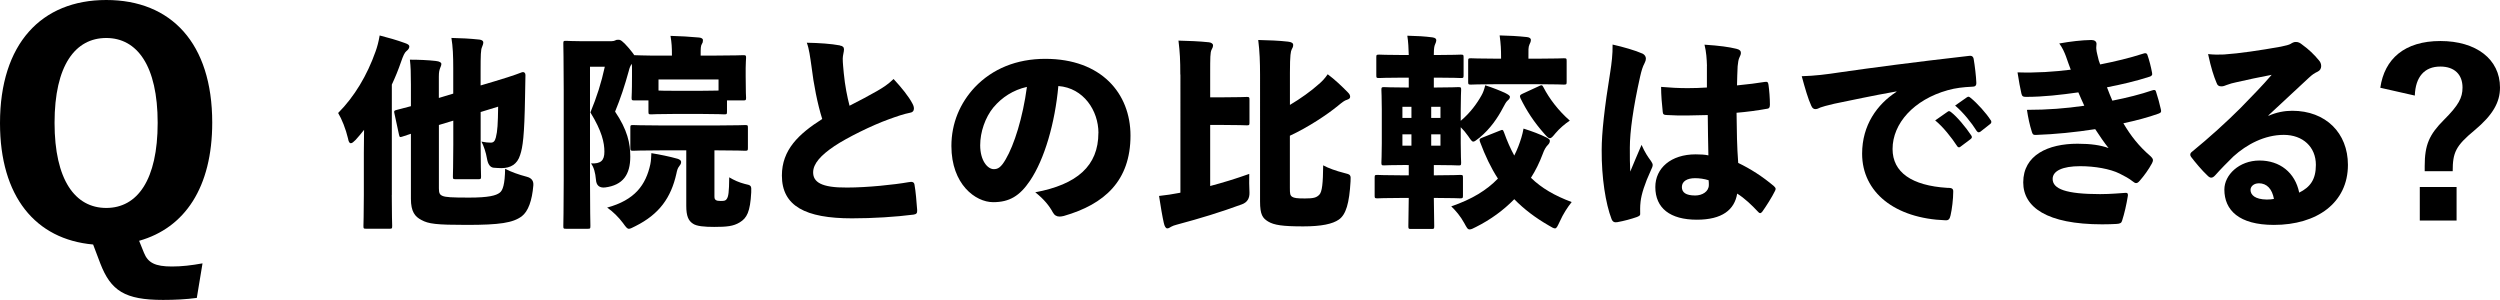
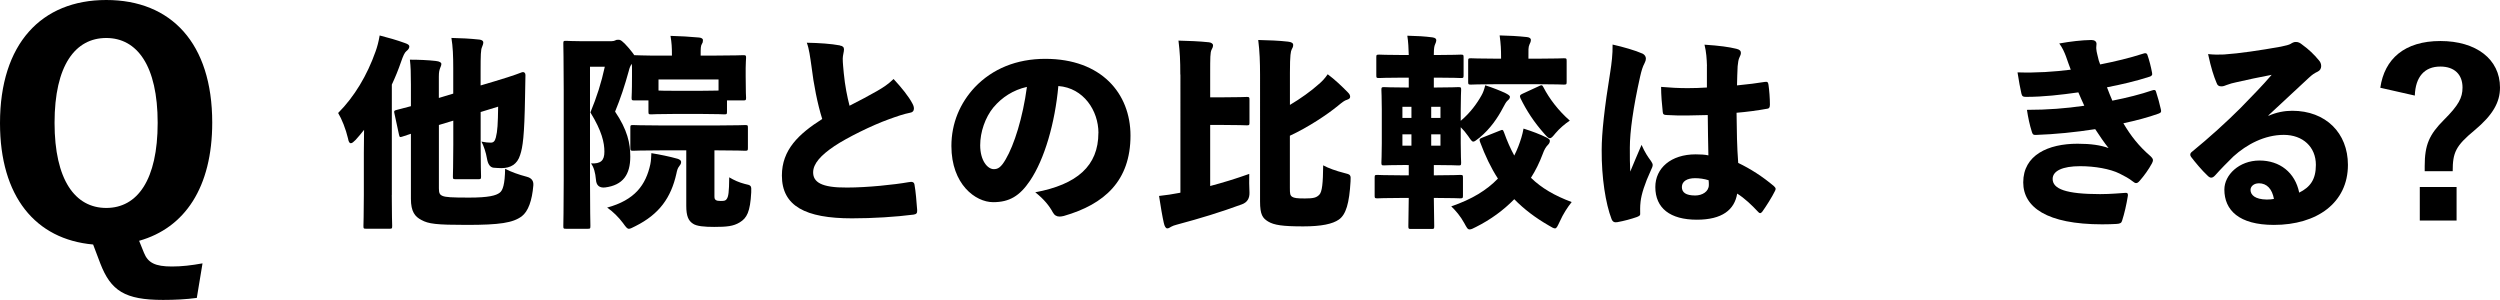
<svg xmlns="http://www.w3.org/2000/svg" id="_レイヤー_2" viewBox="0 0 437.62 52.5">
  <g id="base">
    <path d="M34.45,52.15c-1.9.25-3.8.35-5.9.35-6.7,0-9.15-1.6-11-6.4l-1.25-3.3C6.2,41.9,0,34.4,0,21.55,0,7.65,7.25,0,18.6,0s18.55,7.55,18.55,21.45c0,11.35-4.8,18.45-12.8,20.7l.85,2.1c.7,1.75,1.95,2.4,4.9,2.4,1.75,0,3.4-.2,5.35-.55l-1,6.05ZM9.55,21.5c0,10,3.6,14.9,9.05,14.9s9-4.9,9-14.9-3.6-14.85-9-14.85-9.05,4.75-9.05,14.85Z" />
    <path d="M68.58,34.14c0,3.35.07,5.18.07,5.4,0,.47-.04.5-.5.5h-4.03c-.47,0-.5-.04-.5-.5,0-.25.07-2.05.07-5.4v-7.38c0-1.3.04-2.66.04-4.03-.47.61-.97,1.19-1.48,1.76-.36.36-.61.58-.83.58-.25,0-.4-.25-.5-.83-.4-1.69-1.08-3.38-1.73-4.46,2.84-2.84,5.08-6.59,6.55-10.76.29-.79.54-1.73.72-2.81,1.55.4,2.95.79,4.43,1.33.5.18.76.32.76.61s-.18.54-.5.79c-.32.25-.58.83-.94,1.87-.47,1.37-1.01,2.7-1.62,4v19.33ZM79.34,12c0-2.3-.07-3.82-.32-5.36,1.76.04,3.2.11,4.9.29.43.04.68.25.68.47,0,.32-.11.54-.22.83-.22.47-.25,1.37-.25,4.25v2.48l2.56-.76c3.49-1.04,4.46-1.48,4.68-1.55.36-.11.61.11.61.47-.04,1.33-.04,2.59-.07,3.82-.11,6.88-.4,8.82-.86,10.19-.5,1.62-1.66,2.3-3.28,2.3-.47,0-.9-.04-1.37-.07q-.9-.11-1.15-1.58c-.18-1.08-.58-2.27-.97-2.99.68.14,1.19.18,1.62.18.47,0,.72-.22.9-.9.29-1.12.36-2.38.4-5.4l-3.06.94v5.72c0,3.46.07,5.29.07,5.54,0,.47-.04.5-.47.5h-3.96c-.47,0-.5-.04-.5-.5,0-.25.07-2.09.07-5.54v-4.21l-2.52.76v11.09c0,.83.14,1.12.65,1.33.54.22,1.51.29,4.64.29,3.42,0,4.72-.36,5.36-.86.54-.4.9-1.48.94-4.18,1.04.54,2.34,1.01,3.82,1.4q1.22.32,1.12,1.51c-.22,2.66-.9,4.54-2.02,5.4-1.55,1.15-3.85,1.51-9.65,1.51-5.33,0-6.69-.18-7.92-.86-1.12-.58-1.84-1.44-1.84-3.71v-11.38c-.83.29-1.26.43-1.51.5-.43.14-.47.11-.58-.36l-.79-3.67c-.11-.43-.07-.54.4-.65.32-.07,1.01-.25,2.48-.65v-3.82c0-1.94-.04-3.17-.18-4.32,1.51,0,3.2.07,4.5.22.76.07,1.01.32,1.01.5,0,.29-.11.47-.22.76-.14.4-.22.68-.22,1.51v3.71l2.52-.76v-4.39Z" />
    <path d="M107.06,7.21c.29,0,.5-.07.65-.14.18-.11.32-.11.58-.11.29,0,.65.14,1.8,1.48.5.58.76.97.94,1.22.43,0,.86.04,1.3.04,1.19.04,2.34.04,3.53.04h1.76v-.11c0-1.33-.04-2.09-.25-3.35,1.73.04,3.31.14,5,.29.43.04.68.22.68.43,0,.32-.04.47-.18.68-.22.36-.22.83-.22,1.8v.25h2.66c3.31,0,4.54-.07,4.79-.07.47,0,.5.04.5.47,0,.25-.07.9-.07,1.76v1.48c0,2.92.07,3.49.07,3.74,0,.43-.04.47-.5.47h-2.84v1.94c0,.47-.04.5-.5.5-.22,0-1.12-.07-3.82-.07h-5.08c-2.74,0-3.64.07-3.85.07-.47,0-.5-.04-.5-.5v-1.94h-2.45c-.47,0-.5-.04-.5-.47,0-.29.07-.83.07-3.74v-1.15c0-.43,0-.76-.04-1.04-.22.29-.4.68-.54,1.3-.68,2.48-1.44,4.79-2.38,7.06,2.16,3.2,2.66,5.54,2.66,7.88,0,3.13-1.26,5-4.43,5.4q-1.48.14-1.58-1.37c-.11-1.22-.36-2.16-.86-2.84,1.69.07,2.34-.47,2.34-2.05s-.43-3.6-2.45-6.88c1.12-2.7,1.91-5.18,2.52-7.99h-2.59v19.83c0,4.97.07,7.81.07,8.03,0,.47-.04.5-.5.5h-3.74c-.47,0-.5-.04-.5-.5,0-.25.07-2.99.07-8.03v-15.77c0-5.04-.07-7.85-.07-8.1,0-.47.04-.5.5-.5.25,0,1.19.07,2.95.07h5ZM118.55,27.77c.43.14.68.32.68.58,0,.32-.14.5-.36.79-.25.29-.36.72-.47,1.26-.94,4.21-2.99,7.09-7.16,9.18-.58.29-.9.47-1.15.47-.32,0-.54-.32-1.04-1.01-.72-.97-1.76-2.02-2.77-2.7,4.86-1.33,6.77-3.96,7.56-7.59.14-.68.14-1.26.18-1.94,1.51.25,3.17.58,4.54.97ZM125.06,34.17c0,.5,0,.65.22.83.18.14.47.18.9.18.65,0,.86-.07,1.04-.36.29-.43.4-1.12.43-3.78.83.5,1.73.9,2.7,1.15,1.19.25,1.19.29,1.15,1.48-.18,3.42-.76,4.5-2.02,5.26-1.12.68-2.27.79-4.46.79-1.66,0-3.1-.11-3.74-.58-.76-.5-1.15-1.3-1.15-3.1v-9.72h-4.54c-3.35,0-4.5.07-4.75.07-.47,0-.5-.04-.5-.47v-3.53c0-.47.04-.5.5-.5.25,0,1.4.07,4.75.07h10.08c3.35,0,4.54-.07,4.75-.07.47,0,.5.04.5.5v3.53c0,.43-.04.47-.5.47-.22,0-1.4-.07-4.75-.07h-.61v7.85ZM115.27,15.85c.58.04,1.44.04,2.59.04h5.08c1.37,0,2.27-.04,2.84-.04v-1.94h-10.51v1.94Z" />
    <path d="M147.02,7.97c.5.07.72.29.72.68,0,.43-.22,1.04-.22,1.62,0,.76.11,1.73.18,2.52.22,2.27.61,4.17,1.01,5.72,1.69-.86,3.53-1.83,4.79-2.56,1.12-.65,1.91-1.15,2.92-2.12,1.37,1.48,2.66,3.06,3.31,4.32.18.32.25.61.25.86,0,.4-.22.65-.65.72-1.12.22-2.27.61-3.85,1.19-2.81,1.01-7.2,3.17-9.4,4.64-2.41,1.62-3.74,3.1-3.74,4.61,0,1.69,1.4,2.7,5.94,2.66,3.53,0,8.28-.5,10.76-.94.68-.14.97,0,1.04.43.22,1.19.36,2.99.47,4.46.04.58-.18.72-.65.79-3.1.4-7.09.65-10.76.65-8.17,0-12.27-2.16-12.27-7.49,0-4.5,2.92-7.27,7.06-9.9-.83-2.63-1.51-6.12-1.87-9.14-.25-1.76-.43-3.17-.83-4.21,2.2.04,4.25.18,5.8.47Z" />
    <path d="M192.28,23.27c0-3.89-2.59-7.88-7.02-8.21-.58,6.44-2.41,12.81-4.97,16.59-1.8,2.66-3.6,3.74-6.44,3.74-3.1,0-7.31-3.13-7.31-9.83,0-4,1.51-7.52,4.1-10.29,3.1-3.24,7.31-4.97,12.35-4.97,9.79,0,14.9,6.05,14.9,13.43,0,7.92-4.54,12.02-11.66,14.07-.29.07-.54.11-.76.11-.5,0-.9-.22-1.19-.76-.58-1.08-1.51-2.27-3.06-3.49,7.31-1.37,11.05-4.61,11.05-10.4ZM173.92,18.77c-1.48,1.8-2.34,4.36-2.34,6.66,0,2.7,1.3,4.18,2.38,4.18.72,0,1.26-.29,2.09-1.73,1.48-2.52,2.99-7.27,3.71-12.67-2.41.54-4.39,1.84-5.83,3.56Z" />
    <path d="M206.61,13.05c0-2.56-.07-3.85-.32-5.94,1.73.04,3.64.11,5.33.29.43.04.72.29.72.5,0,.32-.11.54-.25.79-.25.47-.25,1.4-.25,4.28v4.07h1.84c3.2,0,4.32-.07,4.57-.07.43,0,.47.04.47.5v4c0,.43-.04.47-.47.47-.25,0-1.37-.07-4.57-.07h-1.84v10.69c2.2-.58,4.43-1.26,6.84-2.12-.04,1.08,0,2.23.04,3.28q.04,1.55-1.33,2.05c-3.82,1.4-7.13,2.41-11.41,3.56-.43.11-.72.22-.97.36-.25.14-.43.29-.68.29s-.47-.32-.61-.97c-.22-.94-.58-3.02-.83-4.71,1.3-.14,2.27-.29,3.6-.54l.14-.04V13.05ZM225.79,18.37c1.84-1.08,3.82-2.52,4.93-3.53.61-.5,1.15-1.04,1.69-1.84,1.22.9,2.48,2.09,3.53,3.17.29.29.4.5.4.79,0,.25-.22.4-.54.5-.47.14-.83.43-1.62,1.08-1.8,1.48-5.18,3.74-8.39,5.22v9.14c0,1.01.04,1.3.4,1.55.36.22.83.29,2.23.29,1.51,0,2.02-.14,2.52-.65s.65-2.02.68-5.15c.83.47,2.34,1.01,3.64,1.33,1.19.29,1.22.32,1.15,1.51-.22,3.78-.79,5.79-2.05,6.66-1.08.76-3.02,1.19-6.23,1.19-3.6,0-5.11-.22-6.16-.86-.94-.58-1.4-1.19-1.4-3.49V13.12c0-2.23-.07-4.14-.32-6.12,1.84.04,3.67.11,5.22.29.61.07.9.25.9.58,0,.36-.14.54-.25.76-.18.36-.32.97-.32,4.1v5.65Z" />
    <path d="M246.24,28.88c-2.74,0-3.71.07-3.96.07-.43,0-.47-.04-.47-.5,0-.25.07-1.3.07-3.38v-5.94c0-2.09-.07-3.13-.07-3.38,0-.47.04-.5.47-.5.25,0,1.22.07,3.96.07h.36v-1.73h-.97c-2.95,0-3.96.07-4.21.07-.47,0-.5-.04-.5-.5v-3.13c0-.43.04-.47.5-.47.25,0,1.26.07,4.21.07h.97c-.04-1.19-.07-2.2-.25-3.38,1.73.04,3.02.11,4.39.29.5.07.68.25.68.5,0,.22-.07.4-.18.65-.14.32-.25.61-.25,1.8v.14h.5c2.95,0,4-.07,4.21-.07.47,0,.5.04.5.47v3.13c0,.47-.04.5-.5.5-.22,0-1.26-.07-4.21-.07h-.5v1.73h.32c2.74,0,3.67-.07,3.96-.07.47,0,.5.04.5.5,0,.25-.07,1.3-.07,3.38v2.02c1.66-1.4,2.84-3.02,3.64-4.46.29-.5.47-1.04.65-1.76,1.33.43,2.63.94,3.53,1.37.43.22.79.43.79.65,0,.25-.14.43-.4.65-.32.29-.47.65-.79,1.22-.94,1.8-2.23,3.71-4.14,5.29-.58.43-.83.68-1.08.68s-.43-.29-.9-.97c-.4-.58-.86-1.12-1.3-1.55v2.81c0,2.09.07,3.17.07,3.38,0,.47-.04.5-.5.5-.29,0-1.22-.07-3.96-.07h-.32v1.8h.32c2.99,0,4.07-.07,4.28-.07.47,0,.5.04.5.5v3.13c0,.43-.04.47-.5.47-.22,0-1.3-.07-4.28-.07h-.32c.04,2.99.07,4.75.07,4.93,0,.47-.04.5-.5.5h-3.56c-.43,0-.47-.04-.47-.5,0-.22.04-1.94.07-4.93h-1.22c-2.99,0-4.03.07-4.25.07-.47,0-.5-.04-.5-.47v-3.13c0-.47.04-.5.5-.5.22,0,1.26.07,4.25.07h1.22v-1.8h-.36ZM247.07,20.64v-1.94h-1.58v1.94h1.58ZM245.49,25.5h1.58v-1.98h-1.58v1.98ZM252.15,18.7h-1.62v1.94h1.62v-1.94ZM250.53,23.52v1.98h1.62v-1.98h-1.62ZM262.55,22.87c.47-.22.54-.18.72.29.54,1.51,1.12,2.84,1.8,4.07.25-.5.5-1.04.72-1.62.36-.94.72-2.02.9-3.1,1.51.47,2.92,1.01,4,1.55.43.22.61.36.61.58,0,.29-.11.5-.4.79-.29.29-.58.76-.86,1.55-.54,1.44-1.22,2.84-2.05,4.14,1.84,1.8,4.14,3.13,7.13,4.25-.72.9-1.48,2.05-2.09,3.42-.4.83-.54,1.19-.83,1.19-.25,0-.54-.18-1.08-.5-2.38-1.37-4.36-2.88-6.05-4.61-1.87,1.91-4.1,3.56-6.7,4.86-.54.29-.86.43-1.12.43-.36,0-.5-.32-.94-1.12-.65-1.19-1.48-2.16-2.27-2.92,3.6-1.22,6.23-2.84,8.17-4.86-1.22-1.87-2.23-4-3.13-6.41-.18-.47-.07-.58.4-.76l3.06-1.22ZM262.76,10.02c0-1.33-.04-2.27-.25-3.82,1.73.04,3.1.11,4.79.29.43.04.68.25.68.47,0,.36-.14.58-.25.83-.22.47-.18,1.01-.18,2.23v.25h1.76c3.13,0,4.21-.07,4.43-.07.47,0,.5.04.5.5v3.64c0,.43-.04.47-.5.47-.22,0-1.3-.07-4.43-.07h-7.38c-3.1,0-4.18.07-4.43.07-.47,0-.5-.04-.5-.47v-3.64c0-.47.04-.5.5-.5.25,0,1.33.07,4.43.07h.83v-.25ZM269.42,15.06c.47-.22.54-.18.76.22,1.01,1.98,2.66,4.14,4.61,5.83-.86.58-1.8,1.37-2.52,2.23-.47.58-.72.86-.97.86s-.5-.25-.97-.79c-1.8-2.02-3.13-4.07-4.18-6.23-.18-.43-.07-.58.4-.79l2.88-1.33Z" />
    <path d="M287.5,9.37c.43.22.61.54.61.9,0,.22-.07.47-.22.76-.36.68-.54,1.3-.79,2.38-1.22,5.44-1.8,9.68-1.8,12.46,0,1.55,0,2.95.07,4.17.61-1.51,1.19-2.81,1.98-4.68.61,1.37,1.08,2.05,1.66,2.84.18.29.29.47.29.68,0,.25-.11.5-.32.94-1.08,2.34-1.66,4.21-1.8,5.47-.11.9-.07,1.69-.07,2.12.04.29-.14.4-.58.58-1.04.36-2.2.68-3.42.9-.47.07-.79,0-1.01-.54-1.04-2.7-1.76-7.24-1.73-12.09,0-2.99.5-7.49,1.51-13.71.22-1.4.43-3.06.4-4.75,1.8.4,4.03,1.04,5.22,1.58ZM298.8,11.53c-.04-1.22-.11-2.41-.43-3.71,2.7.18,4.25.4,5.58.72.61.14.79.4.79.72,0,.29-.11.47-.25.79-.18.36-.25.86-.32,1.55-.07,1.19-.07,2.02-.11,3.35,1.91-.18,3.56-.4,4.86-.61.47-.07.58.04.65.5.14.94.25,2.41.25,3.46,0,.5-.14.68-.4.72-1.73.32-3.74.58-5.44.72.04,3.35.07,5.9.29,8.78,2.16,1.04,4.21,2.34,6.26,4.07.18.18.29.32.29.47,0,.11-.04.22-.11.36-.5,1.04-1.58,2.74-2.23,3.64-.11.14-.25.25-.36.25-.14,0-.29-.11-.43-.29-1.01-1.08-2.27-2.3-3.6-3.13-.47,2.84-2.63,4.57-7.06,4.57-4.68,0-7.27-2.02-7.27-5.72,0-3.31,2.74-5.72,7.06-5.72.76,0,1.66.04,2.23.18-.07-2.23-.07-4.68-.11-7.06-2.48.07-4.9.14-7.09,0-.61,0-.76-.14-.79-.54-.14-1.22-.29-2.99-.29-4.39,1.55.14,3.1.22,4.64.22,1.15,0,2.27-.04,3.38-.11v-3.78ZM296.71,31.19c-1.37,0-2.3.54-2.3,1.55,0,.94.68,1.48,2.34,1.48,1.22,0,2.38-.68,2.38-1.84,0-.18,0-.54-.04-.83-.79-.25-1.62-.36-2.38-.36Z" />
-     <path d="M331.99,16c-4.46.79-7.7,1.51-10.91,2.16-1.48.36-1.91.47-2.41.65-.36.18-.61.29-.9.29-.25,0-.54-.14-.72-.61-.54-1.15-1.08-3.02-1.66-5.15,2.34-.07,4.14-.29,6.98-.72,5.29-.76,12.6-1.73,22.32-2.84.54-.07.72.18.79.5.22,1.26.43,3.1.47,4.14.04.61-.22.76-.76.76-1.51.07-2.88.22-4.25.61-5.94,1.66-9.65,5.83-9.65,10.29,0,4.1,3.38,6.41,9.54,6.8.68,0,1.12.04,1.08.68,0,1.26-.22,3.1-.47,4.14-.14.58-.29.9-.9.86-8.85-.32-14.58-4.9-14.58-11.66,0-5,2.63-8.64,6.01-10.83v-.07ZM340.92,19.56c.11-.07.18-.11.25-.11.11,0,.22.07.36.18,1.04.79,2.59,2.66,3.53,4.07.07.11.11.18.11.29,0,.14-.07.25-.22.36l-1.73,1.3c-.11.11-.22.14-.29.14-.14,0-.25-.07-.36-.25-.97-1.48-2.45-3.35-3.82-4.46l2.16-1.51ZM344.3,17.04c.11-.07.18-.11.25-.11.14,0,.25.07.43.22,1.15.94,2.7,2.66,3.46,3.85.11.11.14.25.14.36s-.04.22-.22.36l-1.69,1.33c-.11.07-.22.11-.29.11-.14,0-.25-.07-.36-.22-.9-1.44-2.34-3.24-3.78-4.46l2.05-1.44Z" />
    <path d="M361.66,9.91c-.32-.83-.61-1.51-1.19-2.3,1.98-.36,3.92-.58,5.62-.61.54,0,.9.25.9.68,0,.25-.07.58-.04.86.04.32.07.65.18,1.01.18.86.32,1.3.5,1.73,2.7-.54,5-1.08,7.6-1.91.32-.11.54-.07.65.18.36,1.01.65,2.2.83,3.17.11.4-.07.61-.47.72-2.34.76-4.97,1.37-7.42,1.84.29.79.65,1.66.94,2.34,2.56-.5,5-1.12,6.98-1.8.4-.14.58-.07.65.18.36,1.12.61,2.02.86,3.13.11.43.04.61-.4.76-1.8.65-3.96,1.22-6.16,1.69,1.3,2.2,2.7,4,4.75,5.76.29.29.43.47.43.72,0,.14-.07.32-.18.54-.58,1.08-1.37,2.16-2.12,3.02-.25.29-.43.43-.65.43-.18,0-.36-.11-.58-.29-.68-.54-1.44-.94-2.3-1.37-1.66-.83-4.36-1.3-6.91-1.3-3.1,0-4.82.83-4.82,2.23,0,1.76,2.34,2.66,8.31,2.66,1.98,0,3.6-.18,4.43-.22.36-.04.47.14.43.5-.25,1.55-.61,3.13-1.01,4.36-.11.4-.32.54-.97.58-.76.04-1.51.07-2.52.07-9.72,0-13.82-3.02-13.82-7.34,0-4.79,4.36-6.77,9.5-6.77,2.34,0,4.03.25,5.44.76-.68-.83-1.62-2.2-2.34-3.31-3.49.54-7.06.9-10.37,1.01-.47.04-.61-.14-.72-.54-.4-1.26-.65-2.48-.86-3.85,3.64,0,6.8-.25,10.04-.72-.29-.58-.72-1.62-1.04-2.34-3.06.43-6.08.79-9.18.79-.5,0-.68-.11-.79-.58-.18-.79-.47-2.27-.68-3.71,3.31.11,6.44-.11,9.32-.47-.29-.72-.5-1.4-.83-2.3Z" />
    <path d="M397.15,20.25c1.3-.58,2.74-.86,4.1-.86,5.87,0,9.75,3.89,9.75,9.47,0,6.66-5.44,10.51-12.96,10.51-6.12,0-8.67-2.59-8.67-6.19,0-2.56,2.59-5.08,6.15-5.08s6.23,2.09,6.95,5.62c1.94-.97,2.92-2.3,2.92-4.86,0-3.13-2.27-5.25-5.62-5.25s-6.48,1.66-8.82,3.78c-.86.83-2.38,2.38-3.13,3.24-.29.32-.5.47-.76.47-.22,0-.43-.14-.68-.4-.9-.83-2.16-2.34-2.84-3.24-.11-.14-.14-.29-.14-.4,0-.18.11-.36.36-.54,2.92-2.38,6.01-5.18,8.42-7.59,2.05-2.12,3.82-3.89,5.47-5.83-2.12.4-4.28.86-6.19,1.3-.65.14-1.08.25-1.66.47-.36.14-.61.25-.94.25-.43,0-.72-.14-.9-.72-.43-1.04-.9-2.41-1.44-4.93,1.04.11,1.87.11,2.77.07,2.7-.18,6.34-.72,9.97-1.37.86-.18,1.44-.32,1.73-.5.25-.18.61-.32.79-.32.54-.04.86.18,1.22.47,1.15.83,2.05,1.69,2.92,2.74.22.25.4.58.4,1.01s-.22.79-.61.97c-.61.29-.97.54-1.55,1.08-2.16,2.02-4.54,4.21-7.09,6.59l.07.07ZM395.39,32.09c-.86,0-1.44.54-1.44,1.15,0,.86.76,1.66,2.84,1.69.47,0,.94-.04,1.26-.11-.32-1.73-1.22-2.74-2.66-2.74Z" />
    <path d="M416.67,15.35c.72-5.04,4.25-8.17,10.51-8.17s10.44,3.17,10.44,8.14c0,2.59-1.26,4.82-4.46,7.49-3.31,2.74-3.82,3.89-3.82,7.16h-4.9v-.9c0-3.71.79-5.51,3.38-8.1,2.56-2.56,3.24-3.85,3.24-5.65,0-2.27-1.4-3.67-3.89-3.67-2.77,0-4.35,1.8-4.46,5.08l-6.05-1.37ZM430.02,38.6h-6.44v-5.87h6.44v5.87Z" />
  </g>
</svg>